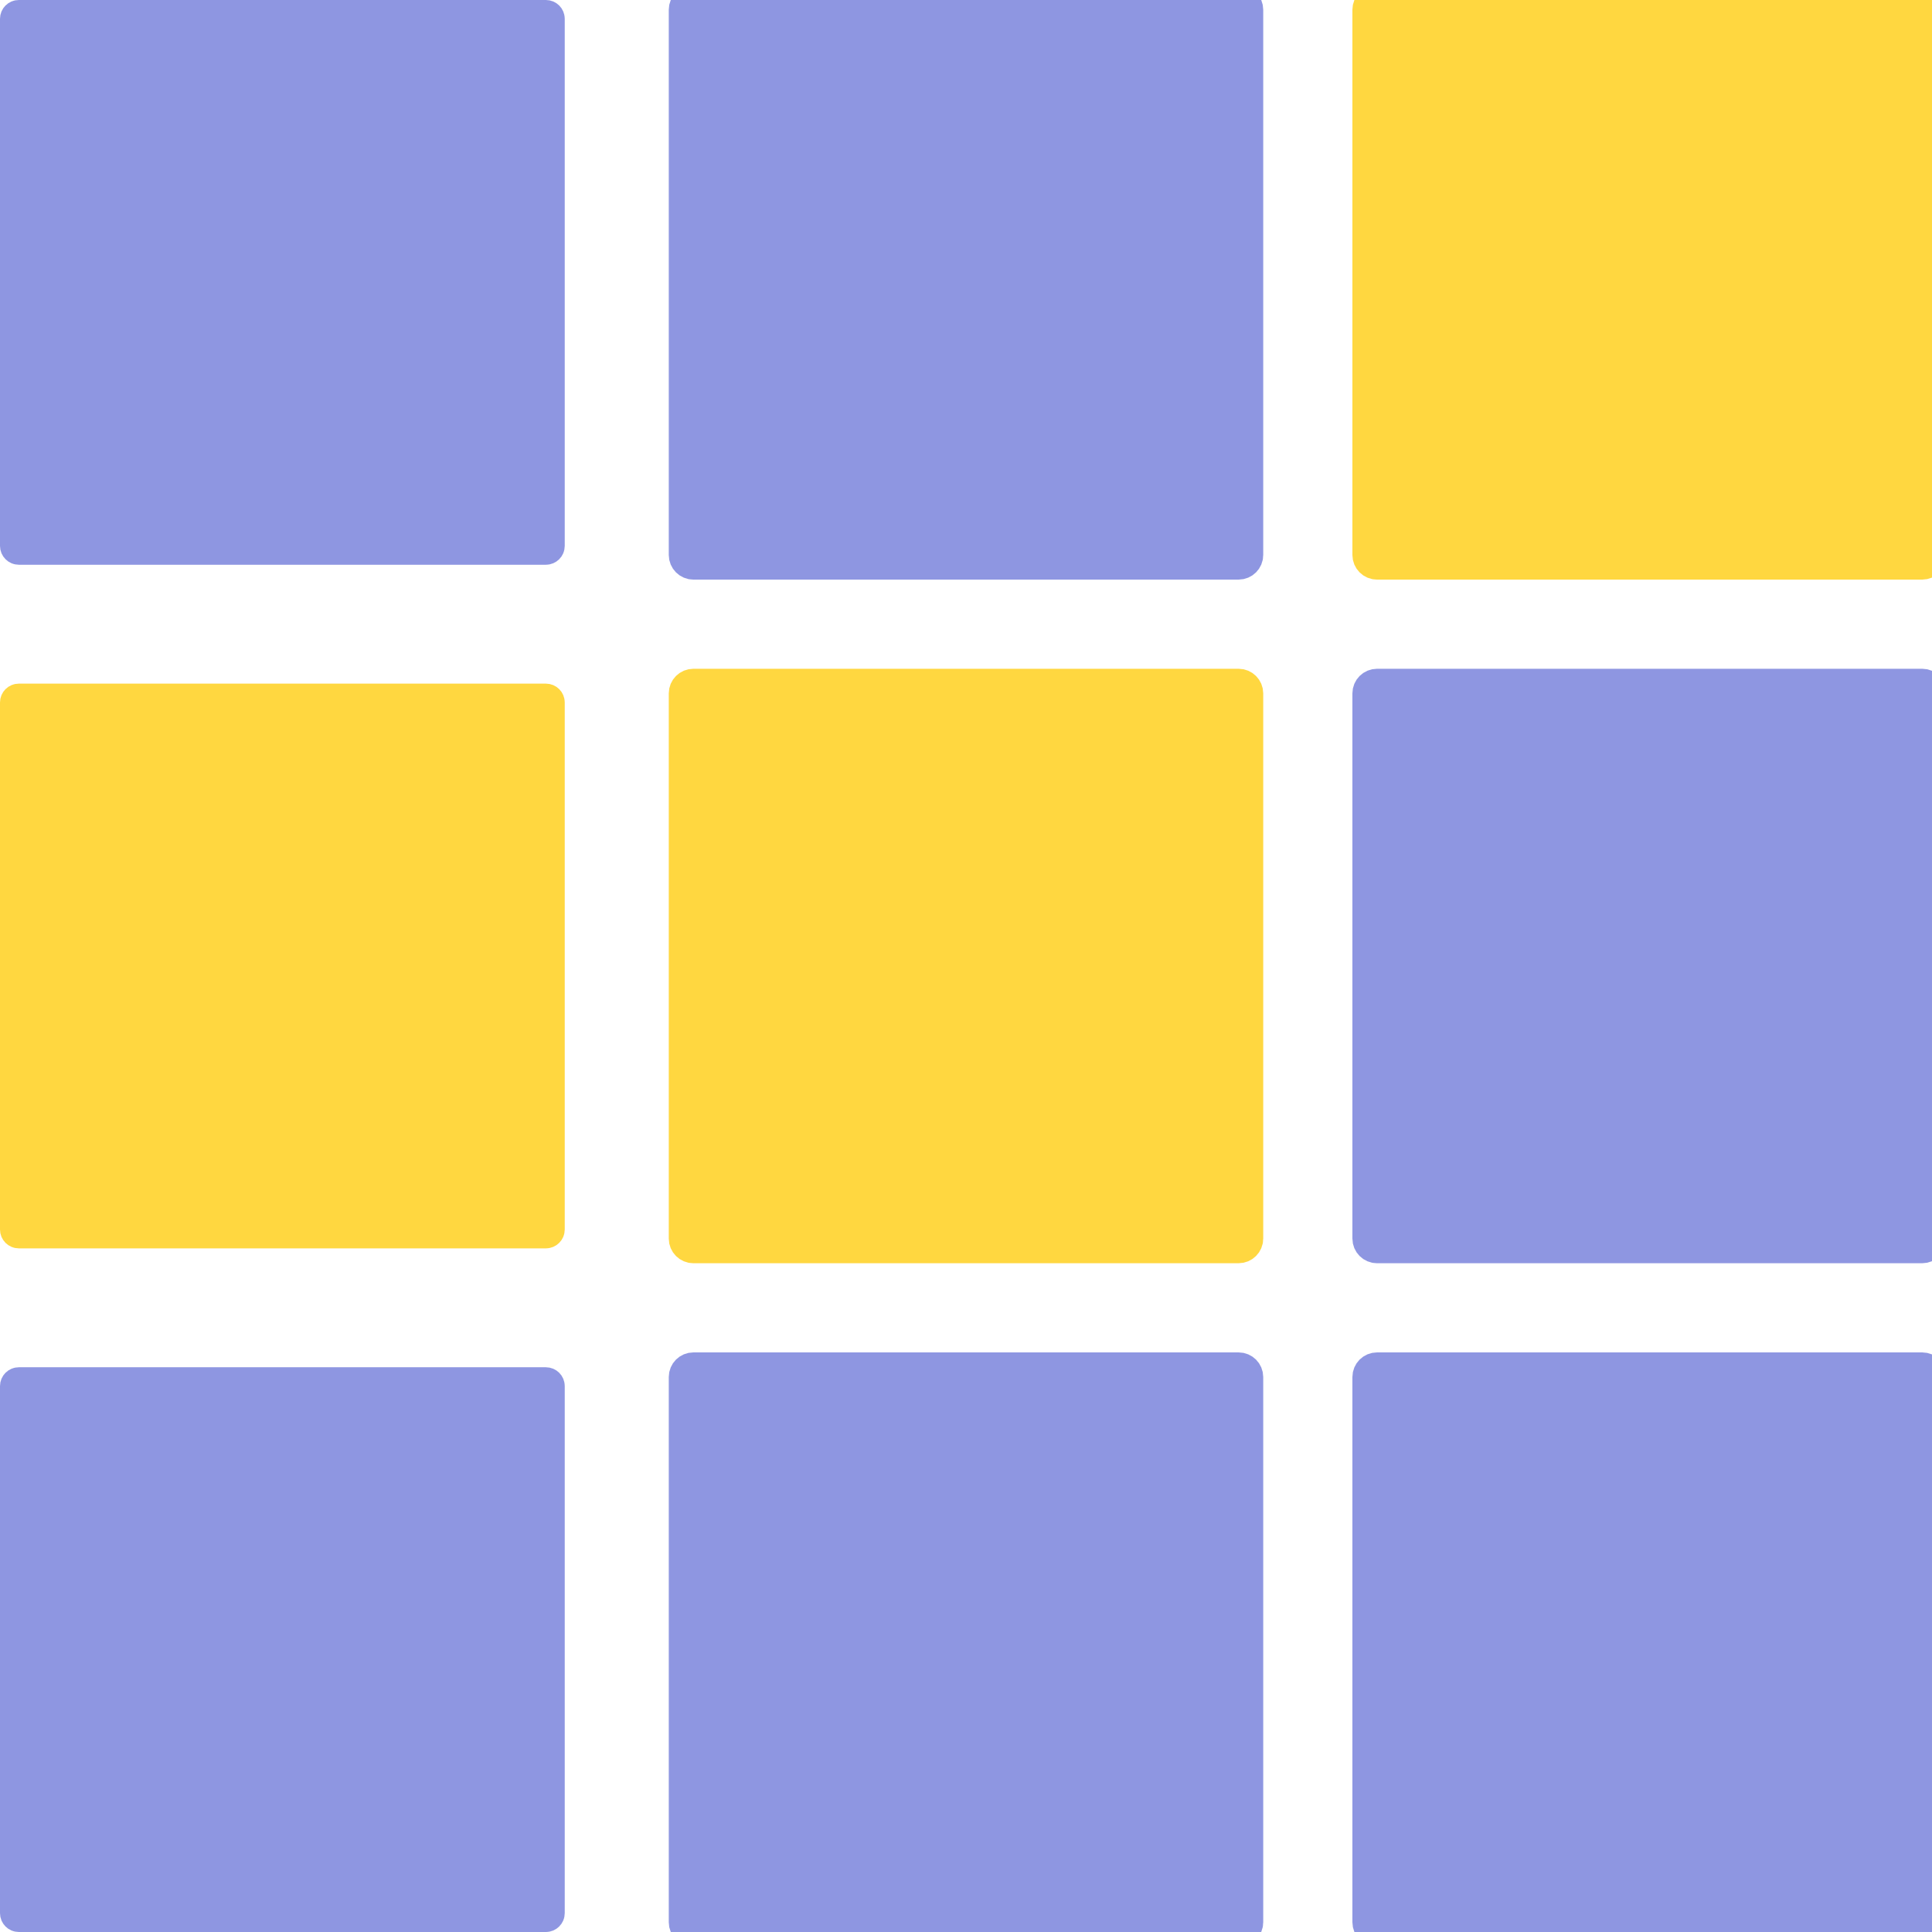
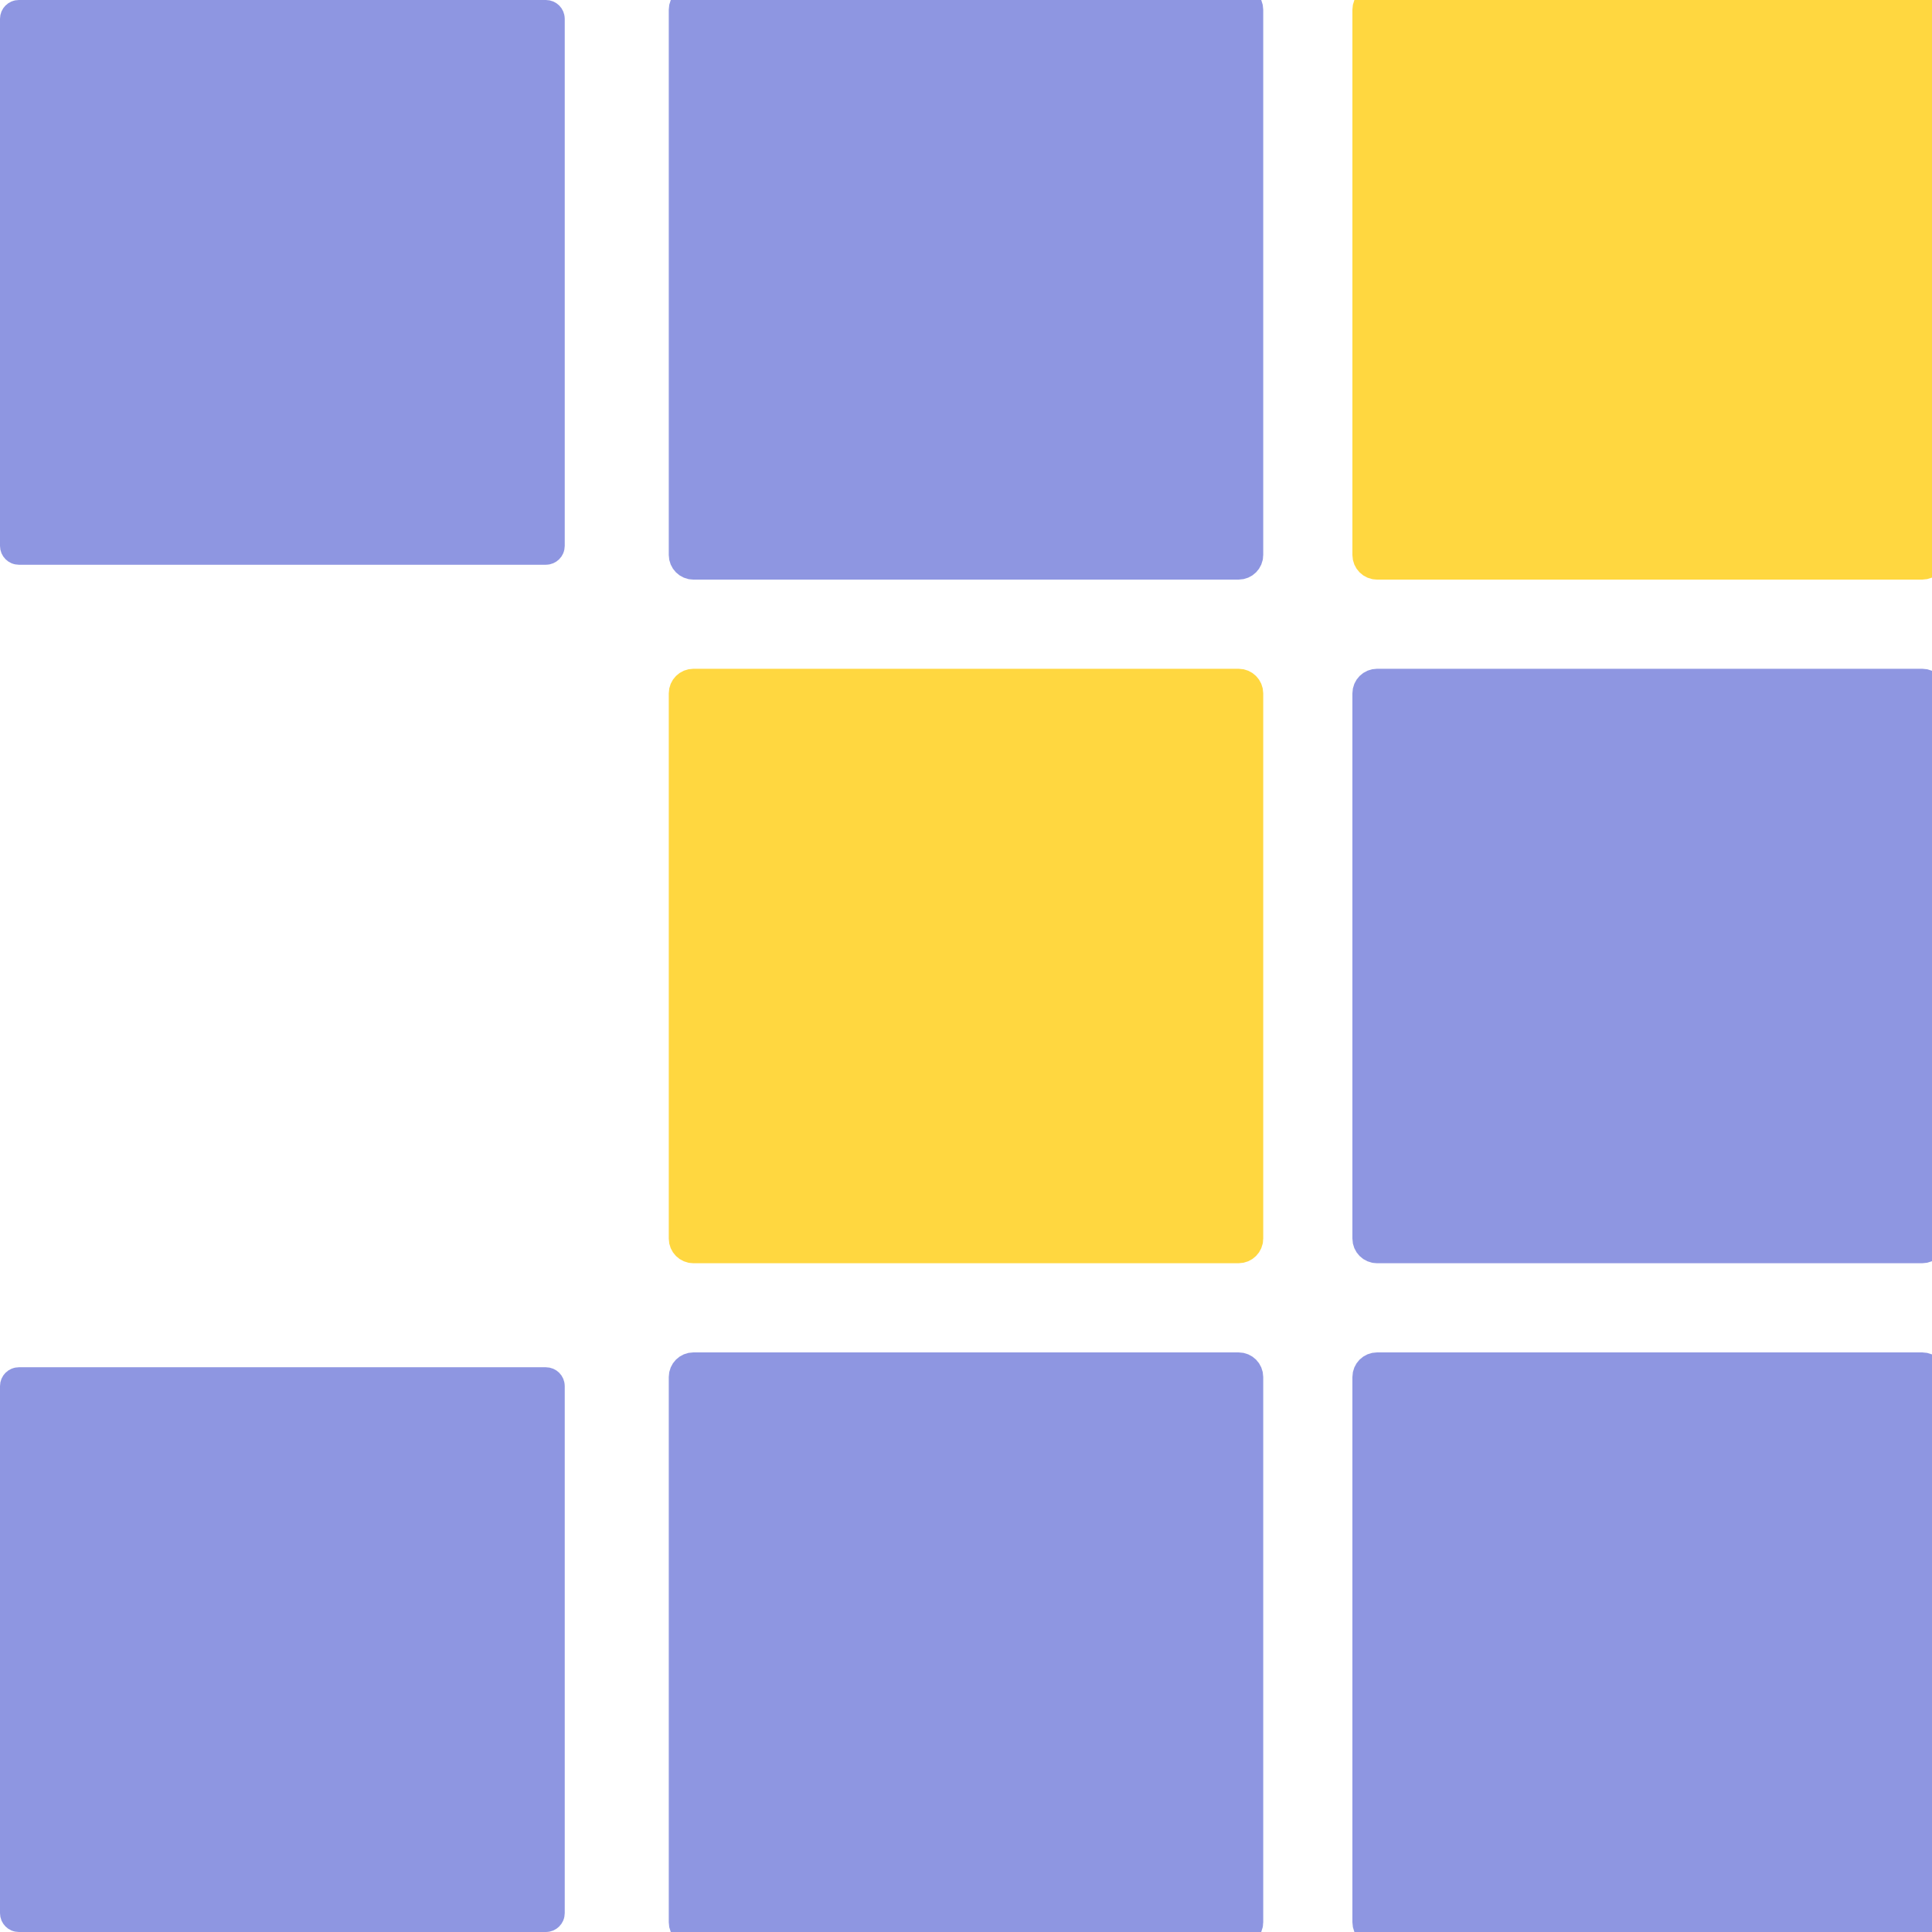
<svg xmlns="http://www.w3.org/2000/svg" width="65" height="65" viewBox="0 0 65 65" fill="none">
  <g clip-path="url(#clip0_992_26)">
    <path d="M41.672 46H23.328C23.147 46 23 46.147 23 46.328V64.672C23 64.853 23.147 65 23.328 65H41.672C41.853 65 42 64.853 42 64.672V46.328C42 46.147 41.853 46 41.672 46Z" fill="#8E96E1" stroke="#8E96E1" />
    <path d="M41.672 23H23.328C23.147 23 23 23.147 23 23.328V41.672C23 41.853 23.147 42 23.328 42H41.672C41.853 42 42 41.853 42 41.672V23.328C42 23.147 41.853 23 41.672 23Z" fill="#FFD740" stroke="#FFD740" />
    <path d="M41.672 0H23.328C23.147 0 23 0.147 23 0.328V18.672C23 18.853 23.147 19 23.328 19H41.672C41.853 19 42 18.853 42 18.672V0.328C42 0.147 41.853 0 41.672 0Z" fill="#8E96E1" stroke="#8E96E1" />
    <path d="M64.672 46H46.328C46.147 46 46 46.147 46 46.328V64.672C46 64.853 46.147 65 46.328 65H64.672C64.853 65 65 64.853 65 64.672V46.328C65 46.147 64.853 46 64.672 46Z" fill="#8E96E1" stroke="#8E96E1" />
    <path d="M64.672 23H46.328C46.147 23 46 23.147 46 23.328V41.672C46 41.853 46.147 42 46.328 42H64.672C64.853 42 65 41.853 65 41.672V23.328C65 23.147 64.853 23 64.672 23Z" fill="#8E96E1" stroke="#8E96E1" />
    <path d="M64.672 0H46.328C46.147 0 46 0.147 46 0.328V18.672C46 18.853 46.147 19 46.328 19H64.672C64.853 19 65 18.853 65 18.672V0.328C65 0.147 64.853 0 64.672 0Z" fill="#FFD740" stroke="#FFD740" />
    <path d="M0.633 46.5H18.367C18.44 46.5 18.5 46.56 18.5 46.633V64.367C18.5 64.44 18.44 64.5 18.367 64.5H0.633C0.56 64.5 0.5 64.44 0.5 64.367V46.633C0.5 46.56 0.56 46.5 0.633 46.5Z" fill="#8E96E1" stroke="#8E96E1" />
-     <path d="M0.633 23.5H18.367C18.44 23.5 18.5 23.56 18.5 23.633V41.367C18.5 41.44 18.44 41.5 18.367 41.5H0.633C0.56 41.5 0.5 41.44 0.5 41.367V23.633C0.5 23.56 0.56 23.5 0.633 23.5Z" fill="#FFD740" stroke="#FFD740" />
    <path d="M0.633 0.5H18.367C18.44 0.5 18.5 0.56 18.5 0.633V18.367C18.5 18.44 18.44 18.5 18.367 18.5H0.633C0.56 18.5 0.5 18.44 0.5 18.367V0.633C0.5 0.56 0.56 0.5 0.633 0.5Z" fill="#8E96E1" stroke="#8E96E1" />
  </g>
  <defs>
    <clipPath id="clip0_992_26">
      <rect width="65" height="65" fill="white" />
    </clipPath>
  </defs>
</svg>